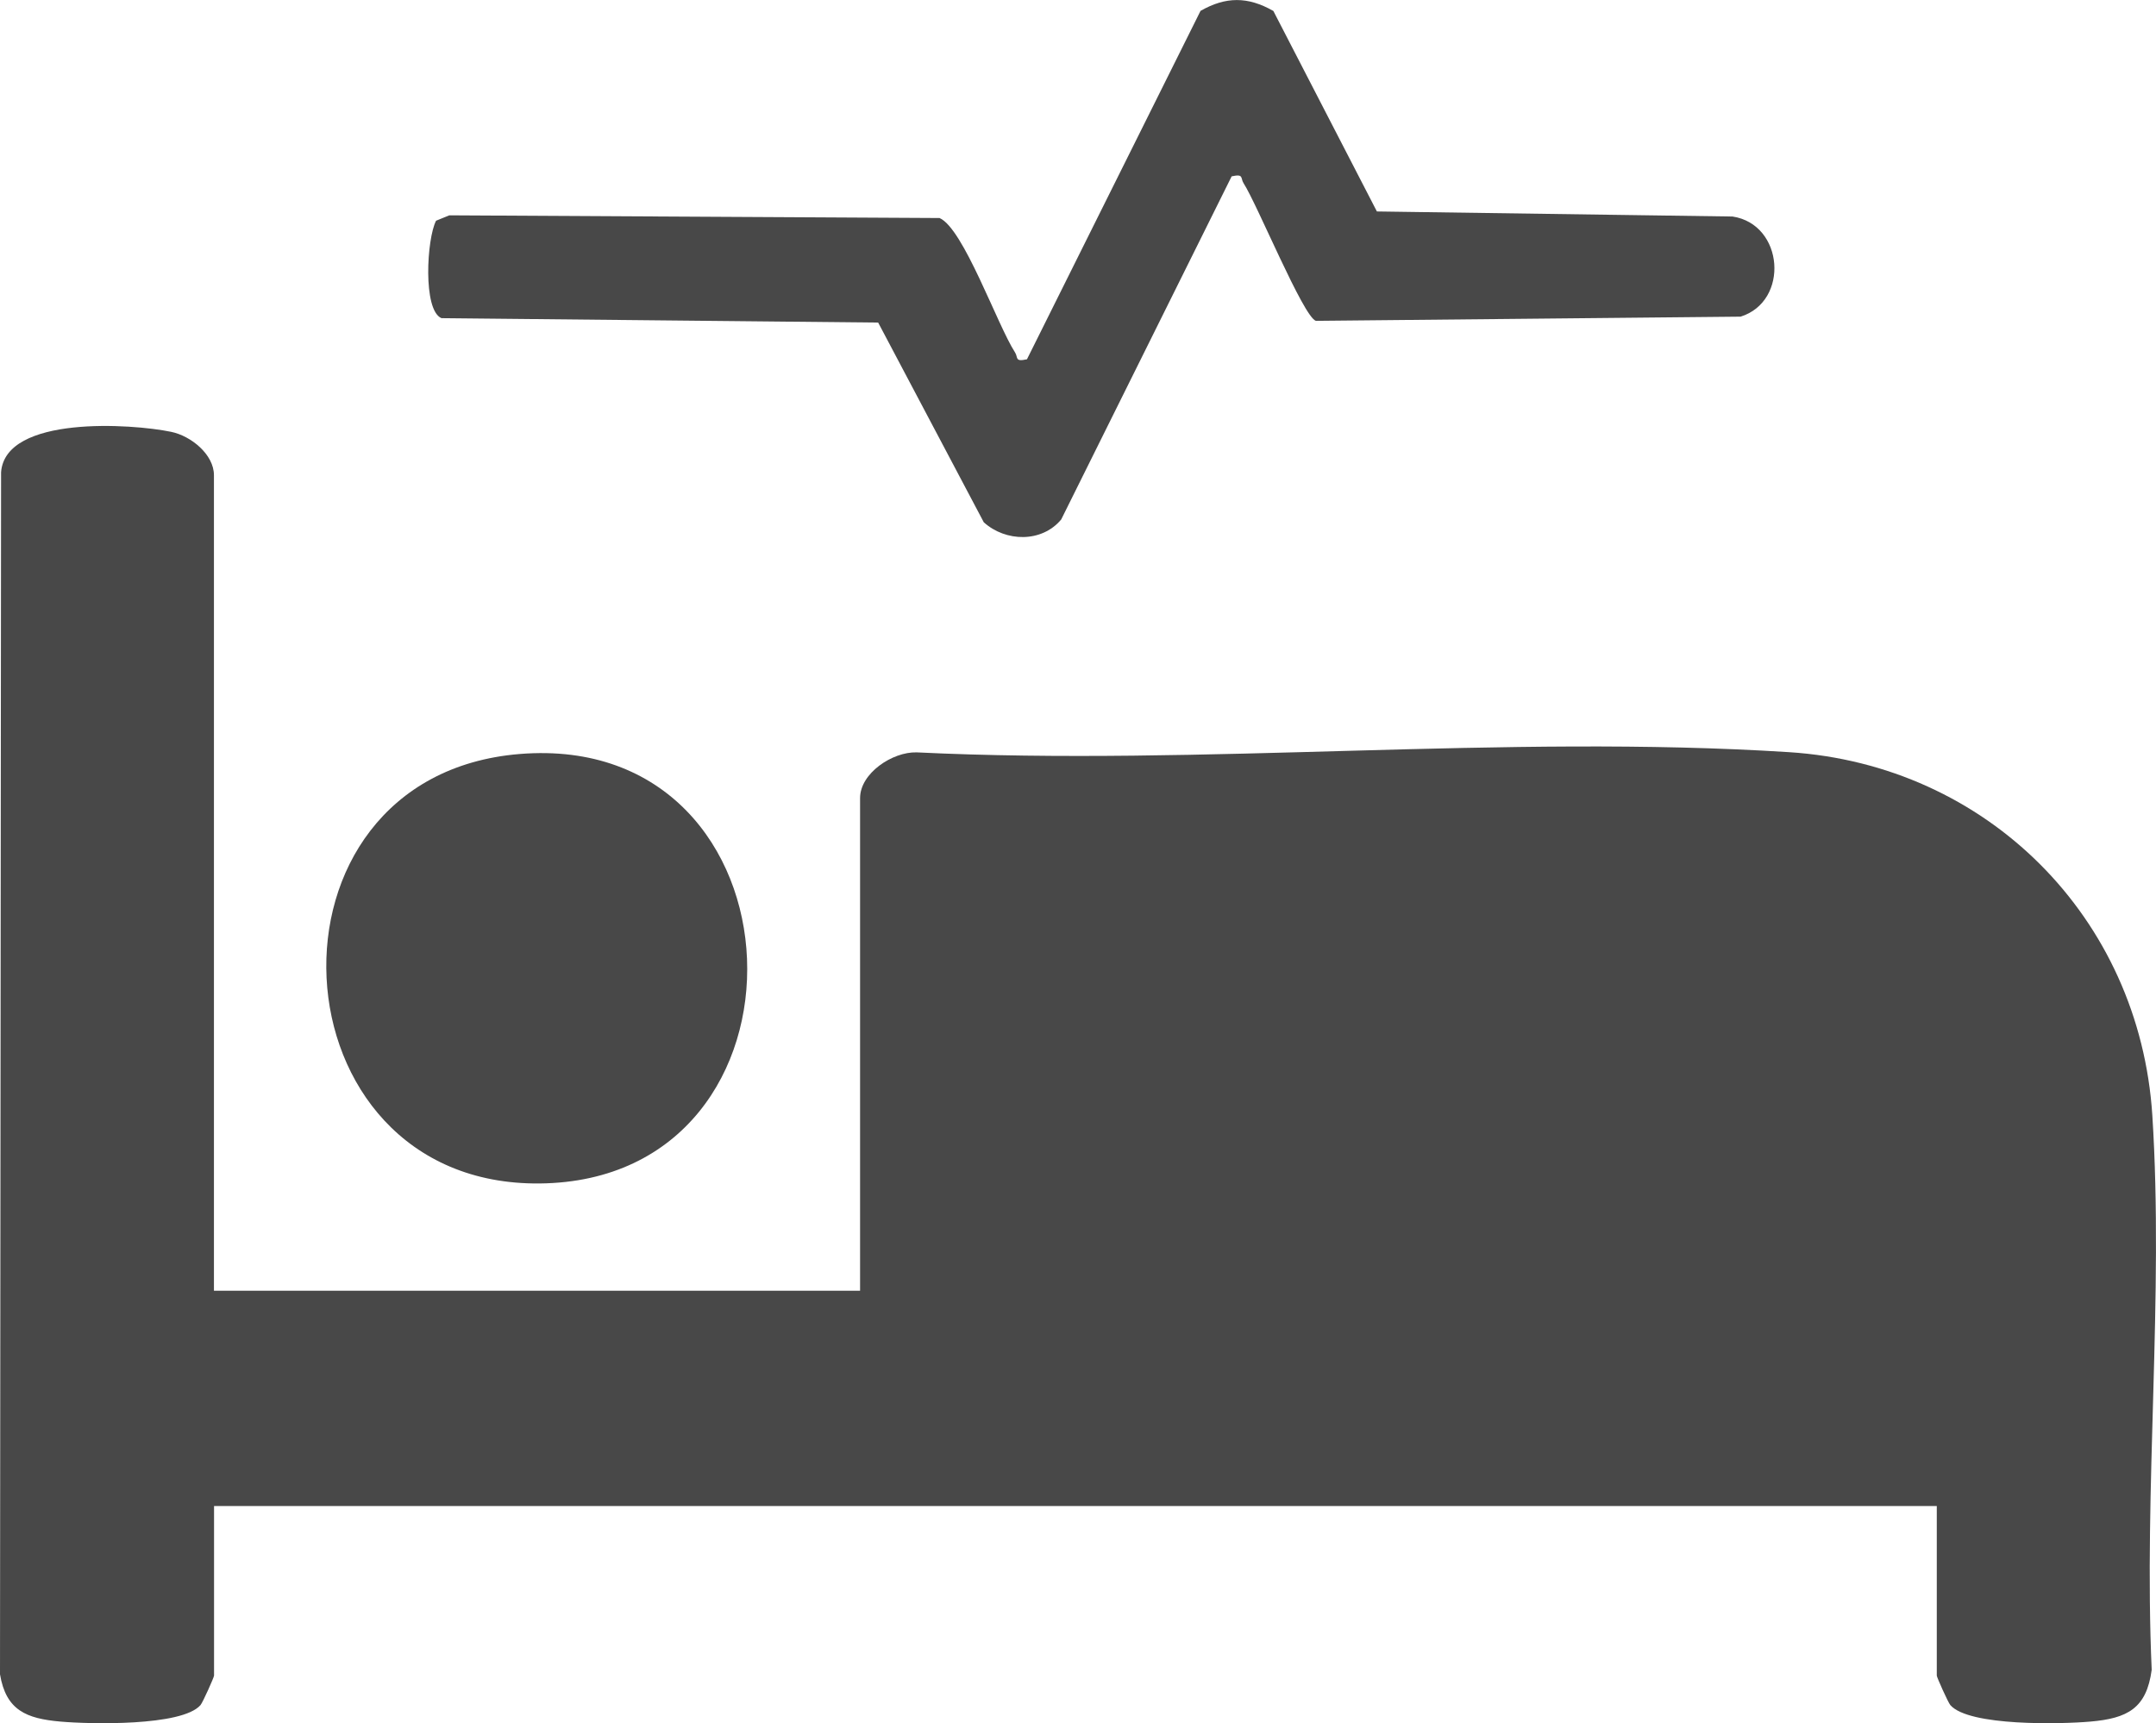
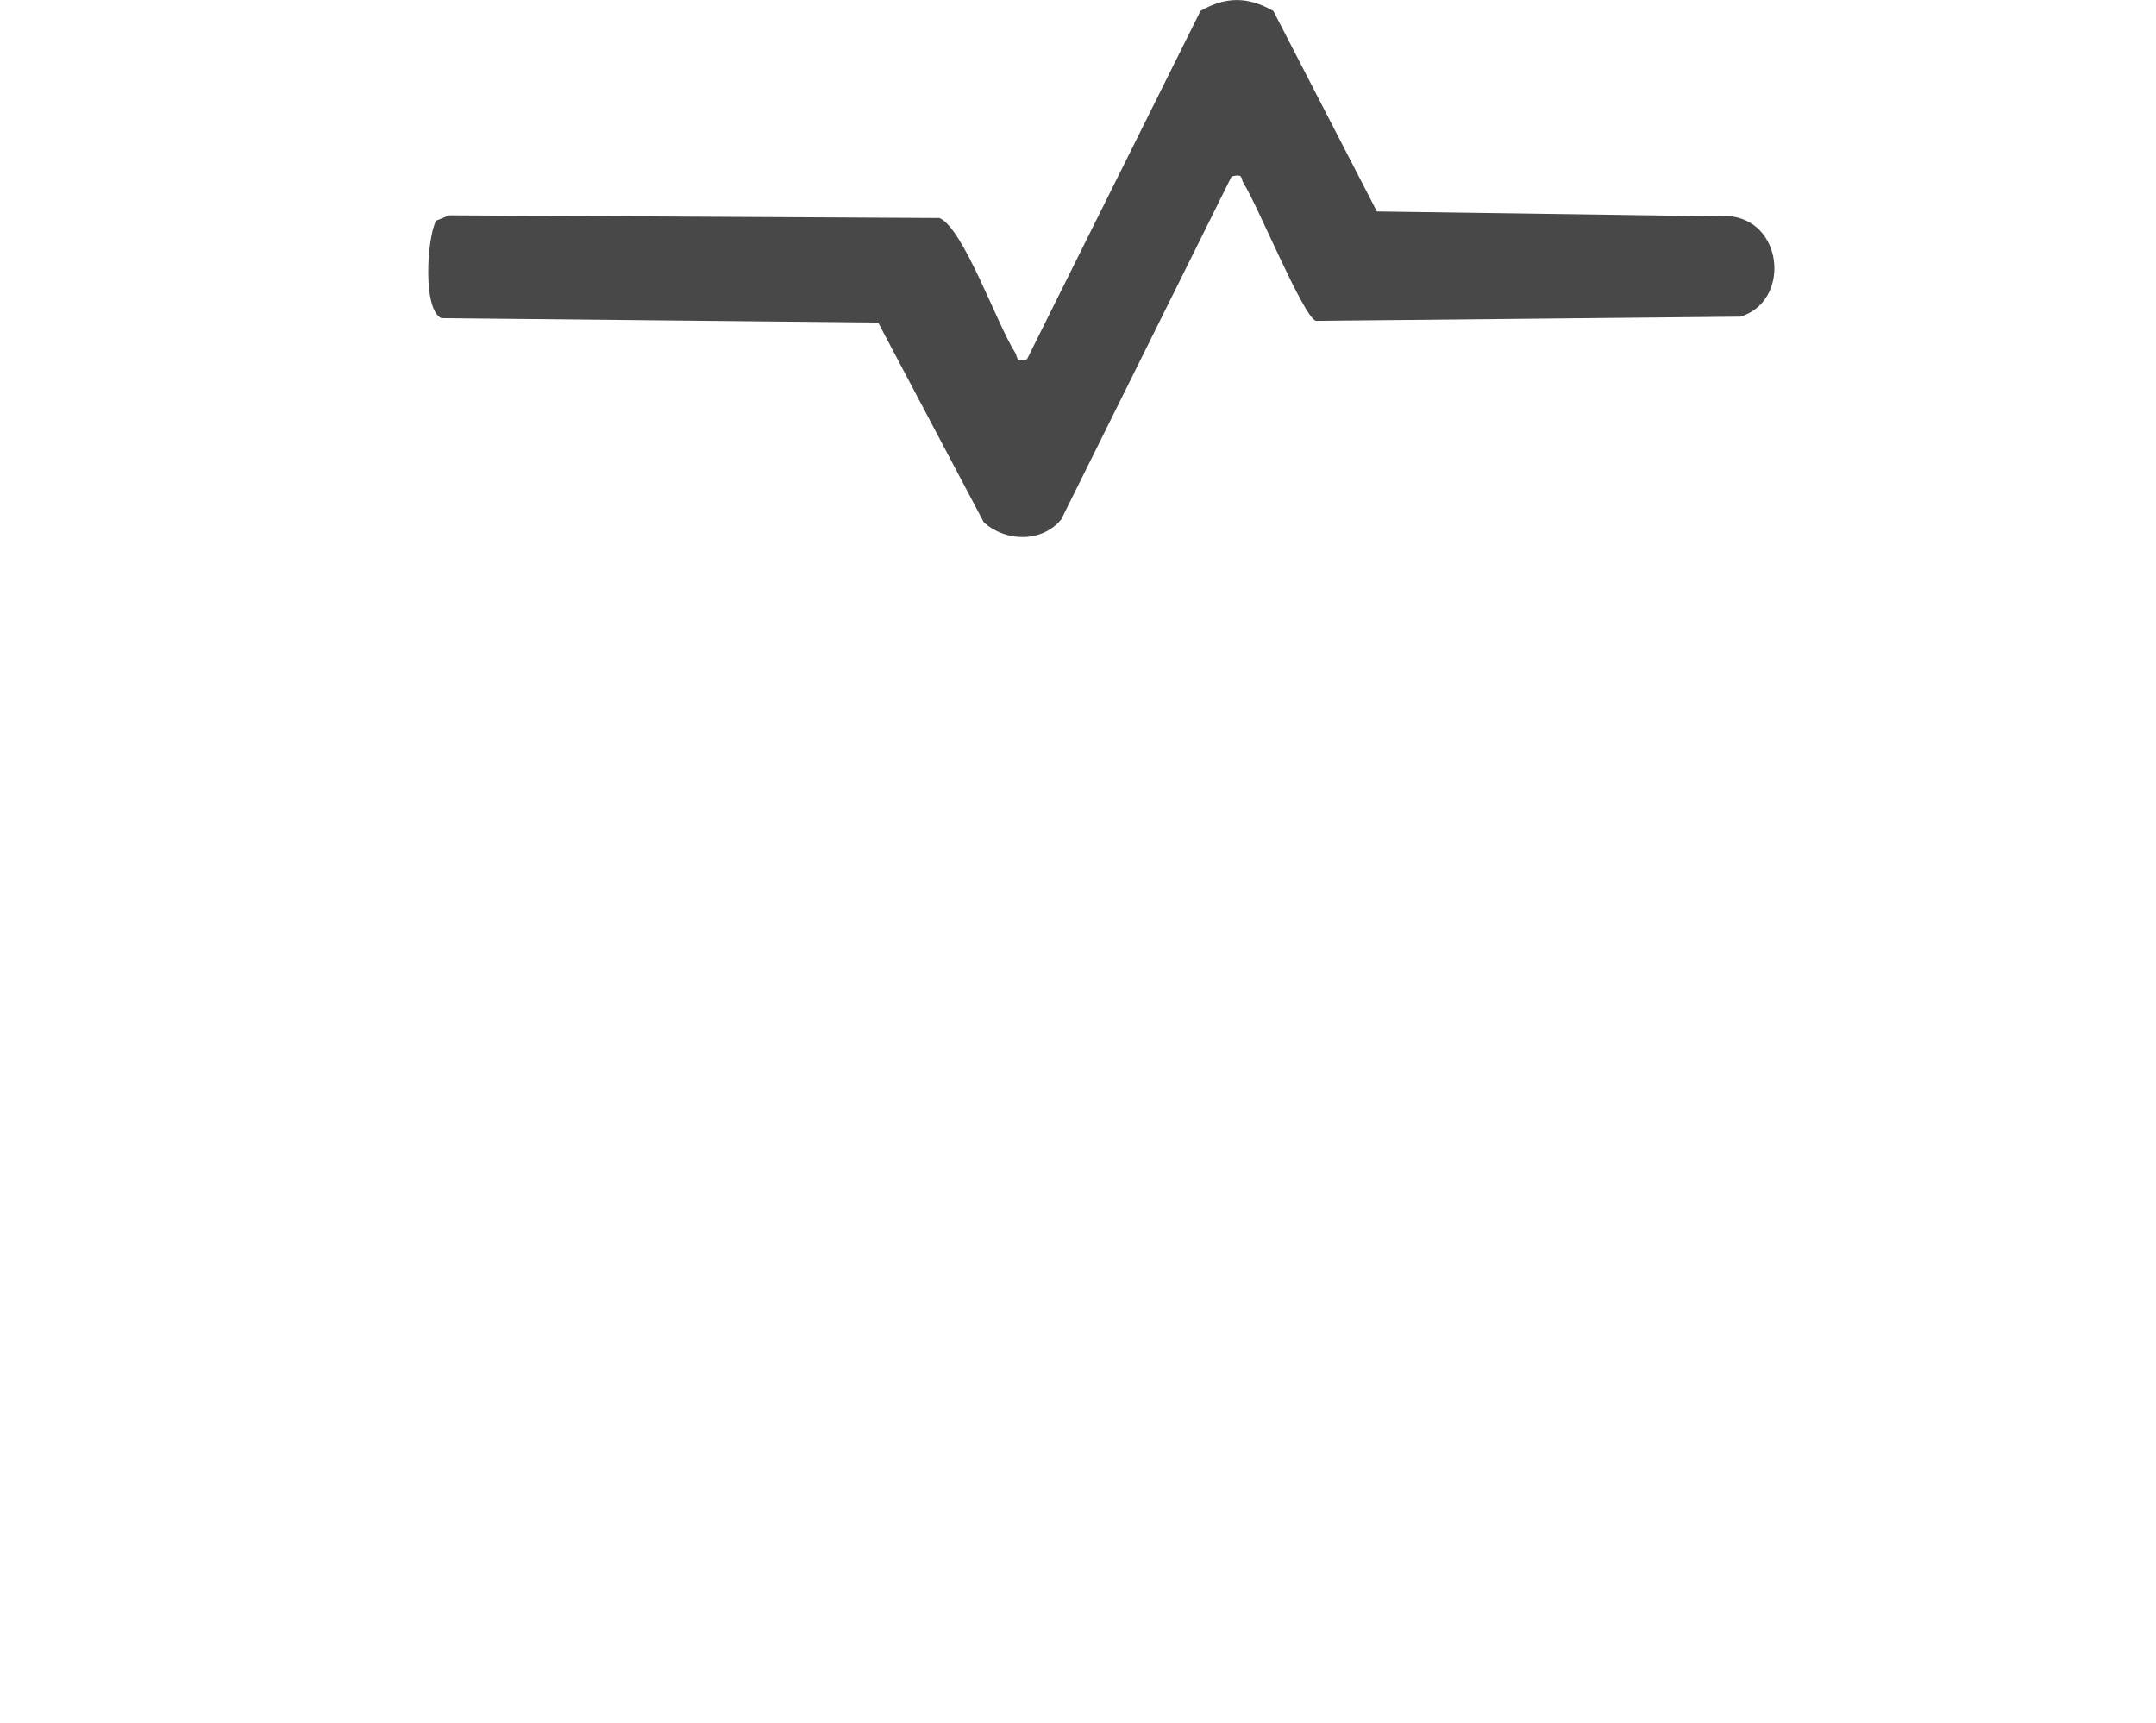
<svg xmlns="http://www.w3.org/2000/svg" id="_レイヤー_2" data-name="レイヤー 2" viewBox="0 0 200.24 160.05">
  <defs>
    <style>
      .cls-1 {
        fill: #484848;
      }
    </style>
  </defs>
  <g id="_レイヤー_1-2" data-name="レイヤー 1">
-     <path class="cls-1" d="M19.88,119.88h60v-45.75c0-2.31,3-4.31,5.25-4.25,26.54,1.29,54.67-1.7,81.02-.02,18.4,1.18,32.57,15.37,33.75,33.75,1.07,16.73-.81,34.63-.06,51.48-.48,3.6-2.26,4.51-5.69,4.81-2.7.24-11.28.45-13.01-1.53-.21-.24-1.26-2.59-1.26-2.74v-15.75H19.88v15.75c0,.15-1.05,2.5-1.26,2.74-1.73,1.98-10.31,1.77-13.01,1.53-3.16-.28-5.05-1.04-5.61-4.39L.1,43.86c.4-5.3,12.16-4.51,15.8-3.75,1.84.38,3.97,2.1,3.97,4.03v75.75Z" />
    <path class="cls-1" d="M118.26,1.01l9.62,18.63,33.03.47c4.78.72,5.3,7.88.75,9.3l-39.45.39c-1.18-.41-5.45-10.83-6.71-12.78-.31-.48.05-.9-1.11-.64l-15.83,31.87c-1.81,2.17-5.16,2.09-7.19.26l-9.81-18.55-40.56-.41c-1.74-.74-1.37-7.37-.5-9.05l1.23-.5,45.53.25c2.22.95,5.36,9.93,7.01,12.48.31.48-.05.9,1.11.64L111.5,1.01c2.35-1.34,4.39-1.34,6.75,0Z" />
-     <path class="cls-1" d="M48.28,70.03c27.08-2.19,28.57,39.62,1.85,39.89-25.1.26-27.08-37.85-1.85-39.89Z" />
  </g>
</svg>